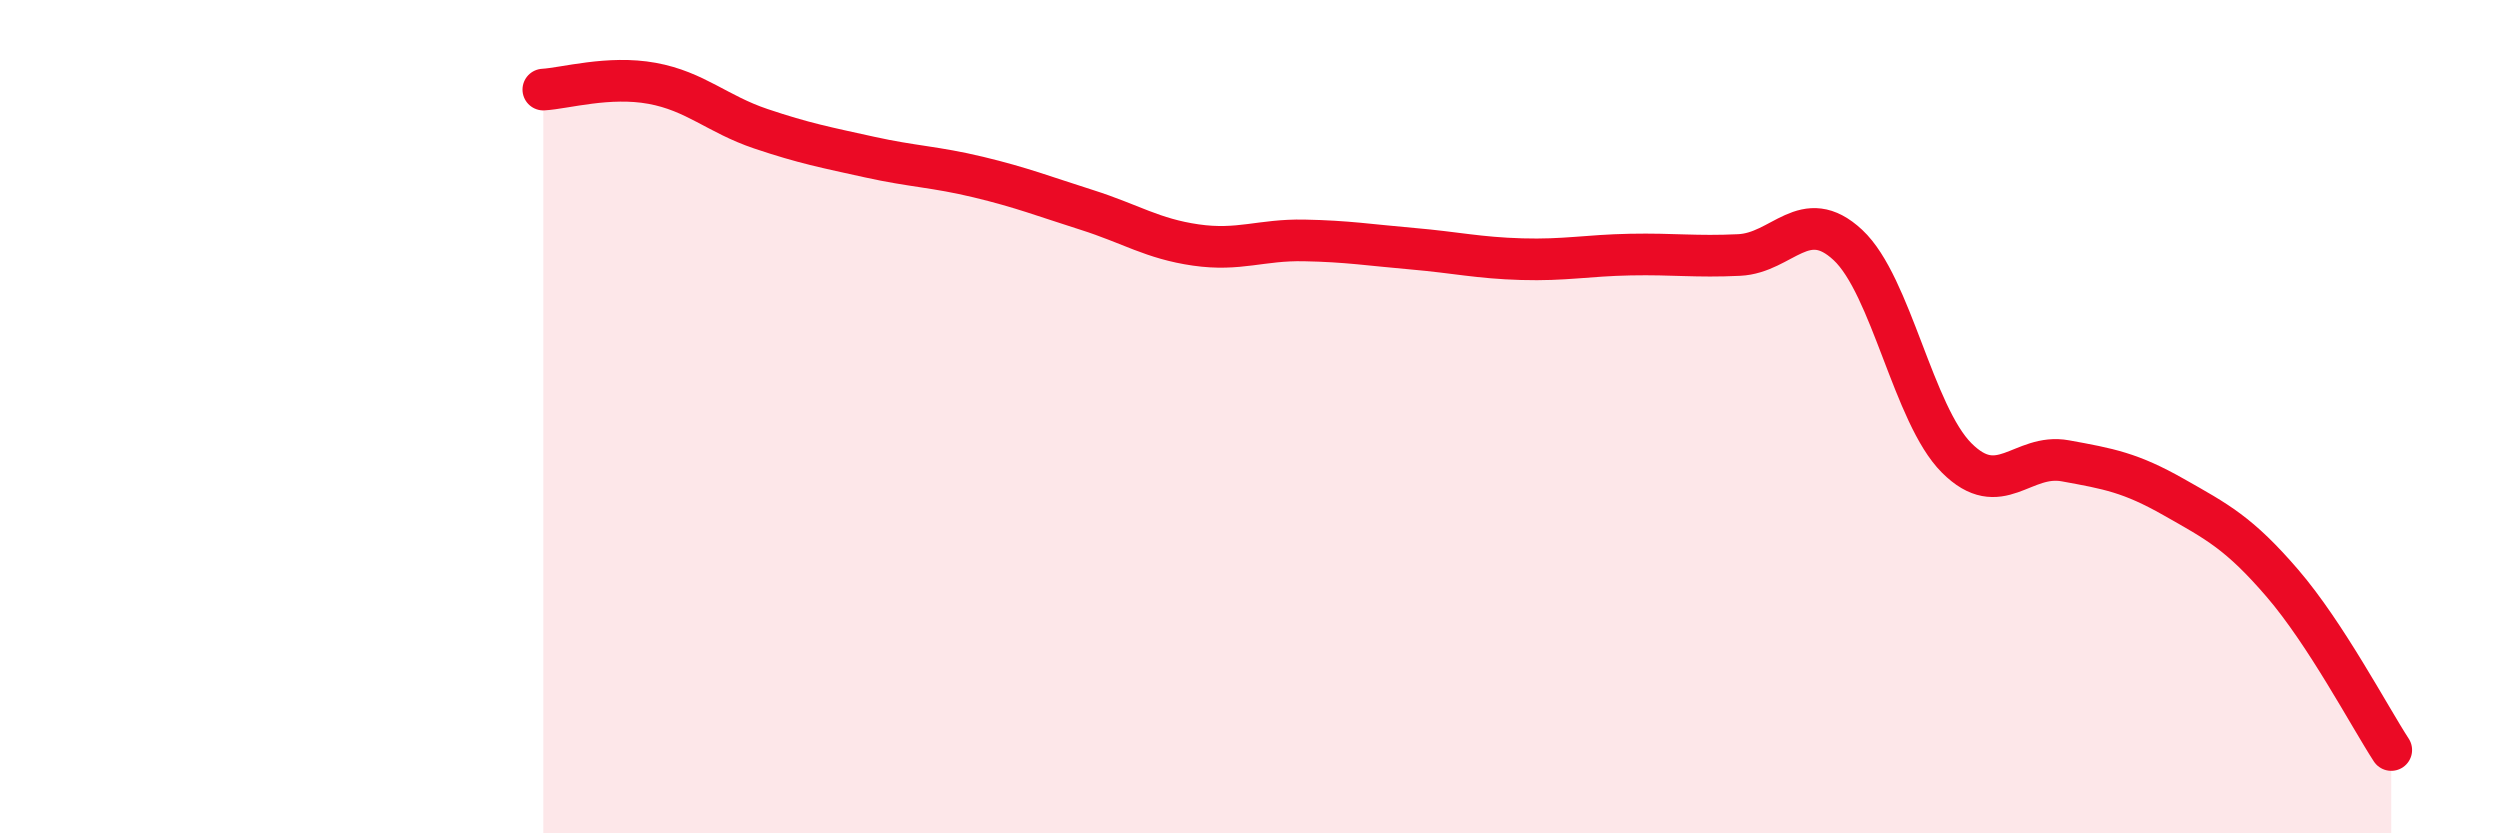
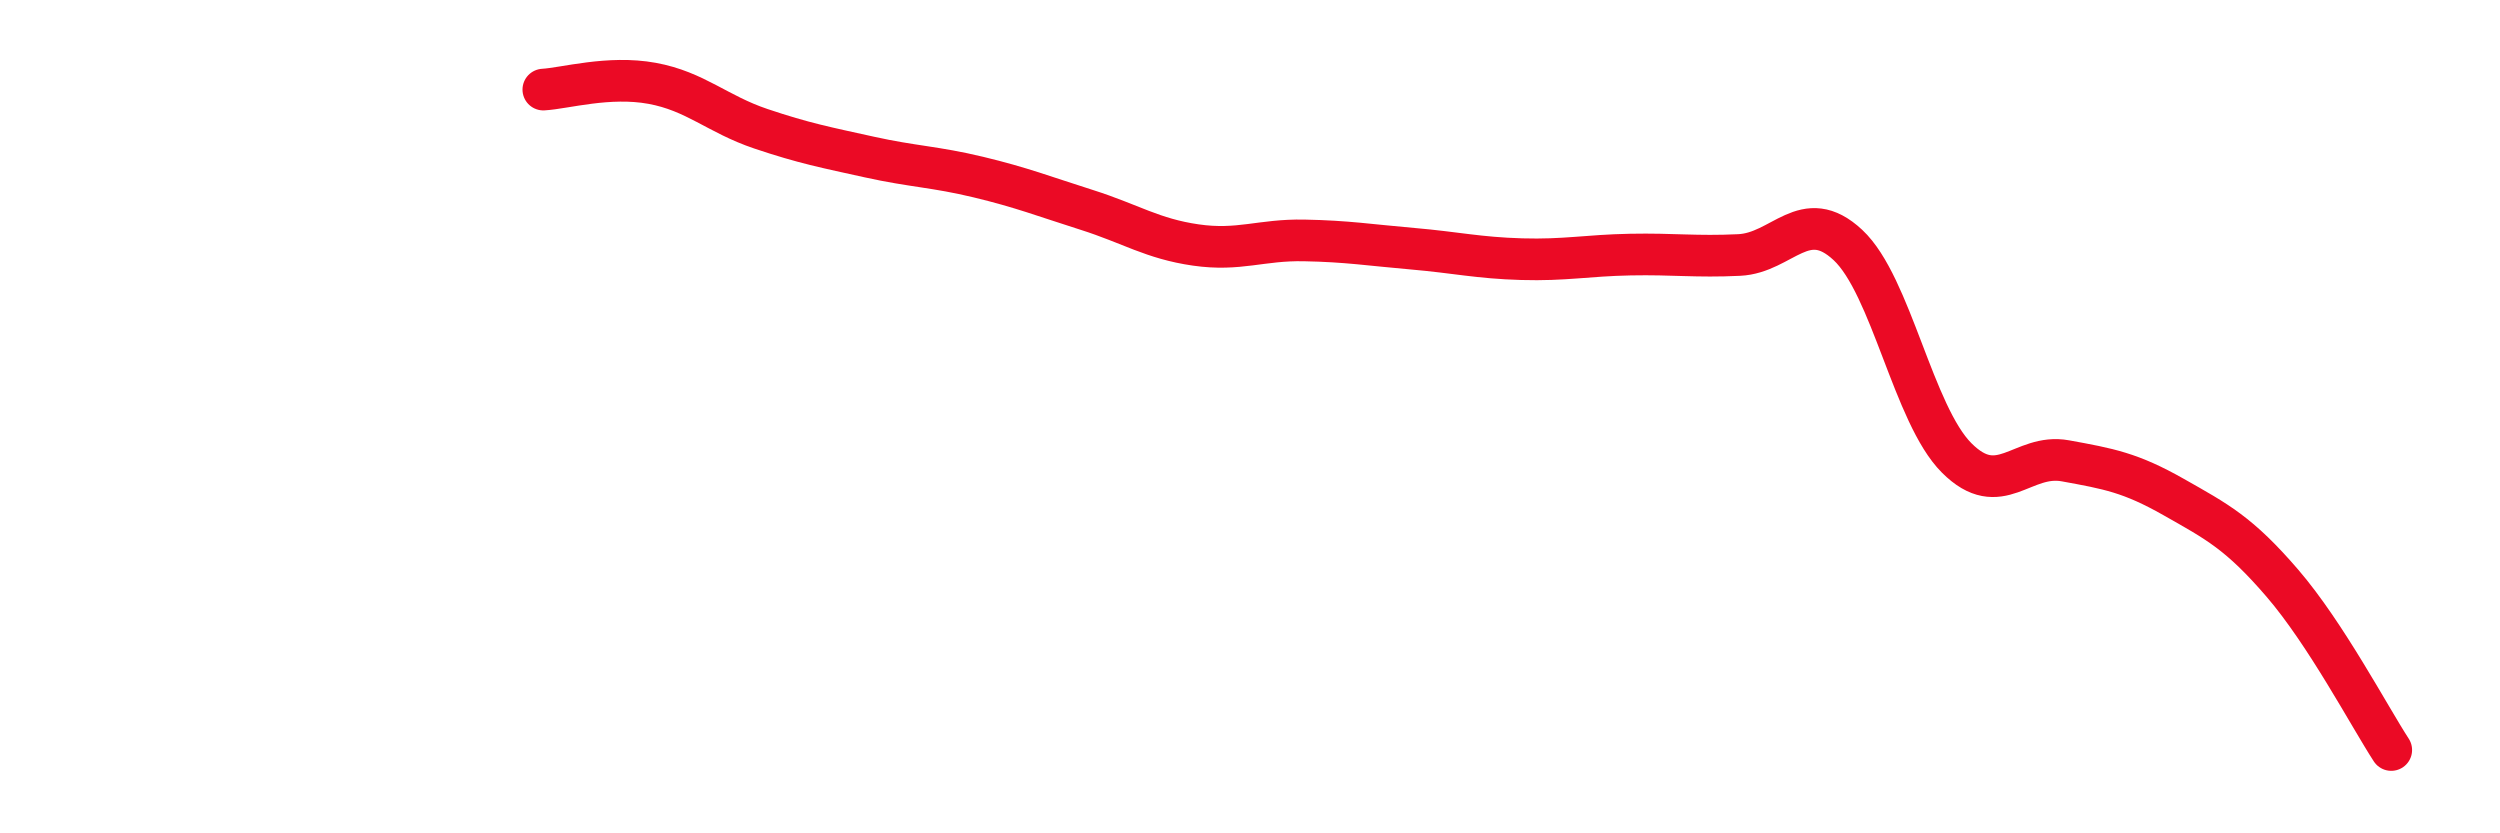
<svg xmlns="http://www.w3.org/2000/svg" width="60" height="20" viewBox="0 0 60 20">
-   <path d="M 13.04,2.15 C 13.56,2.12 14.61,1.81 15.65,2 C 16.69,2.19 17.22,2.74 18.26,3.09 C 19.3,3.44 19.83,3.54 20.87,3.77 C 21.91,4 22.44,4 23.48,4.25 C 24.52,4.5 25.05,4.71 26.09,5.04 C 27.13,5.37 27.66,5.73 28.7,5.88 C 29.74,6.03 30.26,5.75 31.3,5.77 C 32.34,5.79 32.87,5.88 33.91,5.97 C 34.95,6.06 35.48,6.19 36.52,6.22 C 37.56,6.25 38.09,6.13 39.13,6.11 C 40.17,6.09 40.7,6.17 41.74,6.12 C 42.78,6.07 43.31,4.91 44.35,5.88 C 45.39,6.85 45.92,9.95 46.96,10.99 C 48,12.03 48.53,10.87 49.57,11.06 C 50.61,11.25 51.13,11.34 52.17,11.93 C 53.21,12.52 53.74,12.79 54.78,14 C 55.82,15.21 56.87,17.2 57.39,18L57.39 20L13.04 20Z" fill="#EB0A25" opacity="0.1" stroke-linecap="round" stroke-linejoin="round" />
  <path d="M 13.04,2.15 C 13.56,2.12 14.61,1.81 15.65,2 C 16.69,2.19 17.22,2.74 18.26,3.09 C 19.3,3.44 19.83,3.54 20.87,3.77 C 21.91,4 22.44,4 23.48,4.25 C 24.52,4.5 25.05,4.71 26.09,5.04 C 27.13,5.37 27.66,5.73 28.7,5.88 C 29.74,6.03 30.26,5.75 31.3,5.77 C 32.34,5.79 32.87,5.88 33.91,5.97 C 34.95,6.06 35.48,6.19 36.52,6.22 C 37.56,6.25 38.09,6.13 39.13,6.11 C 40.17,6.09 40.7,6.17 41.74,6.12 C 42.78,6.07 43.31,4.91 44.35,5.88 C 45.39,6.85 45.92,9.95 46.96,10.99 C 48,12.03 48.53,10.87 49.57,11.06 C 50.61,11.25 51.13,11.34 52.17,11.93 C 53.21,12.52 53.74,12.79 54.78,14 C 55.82,15.21 56.87,17.2 57.39,18" stroke="#EB0A25" stroke-width="1" fill="none" stroke-linecap="round" stroke-linejoin="round" />
</svg>